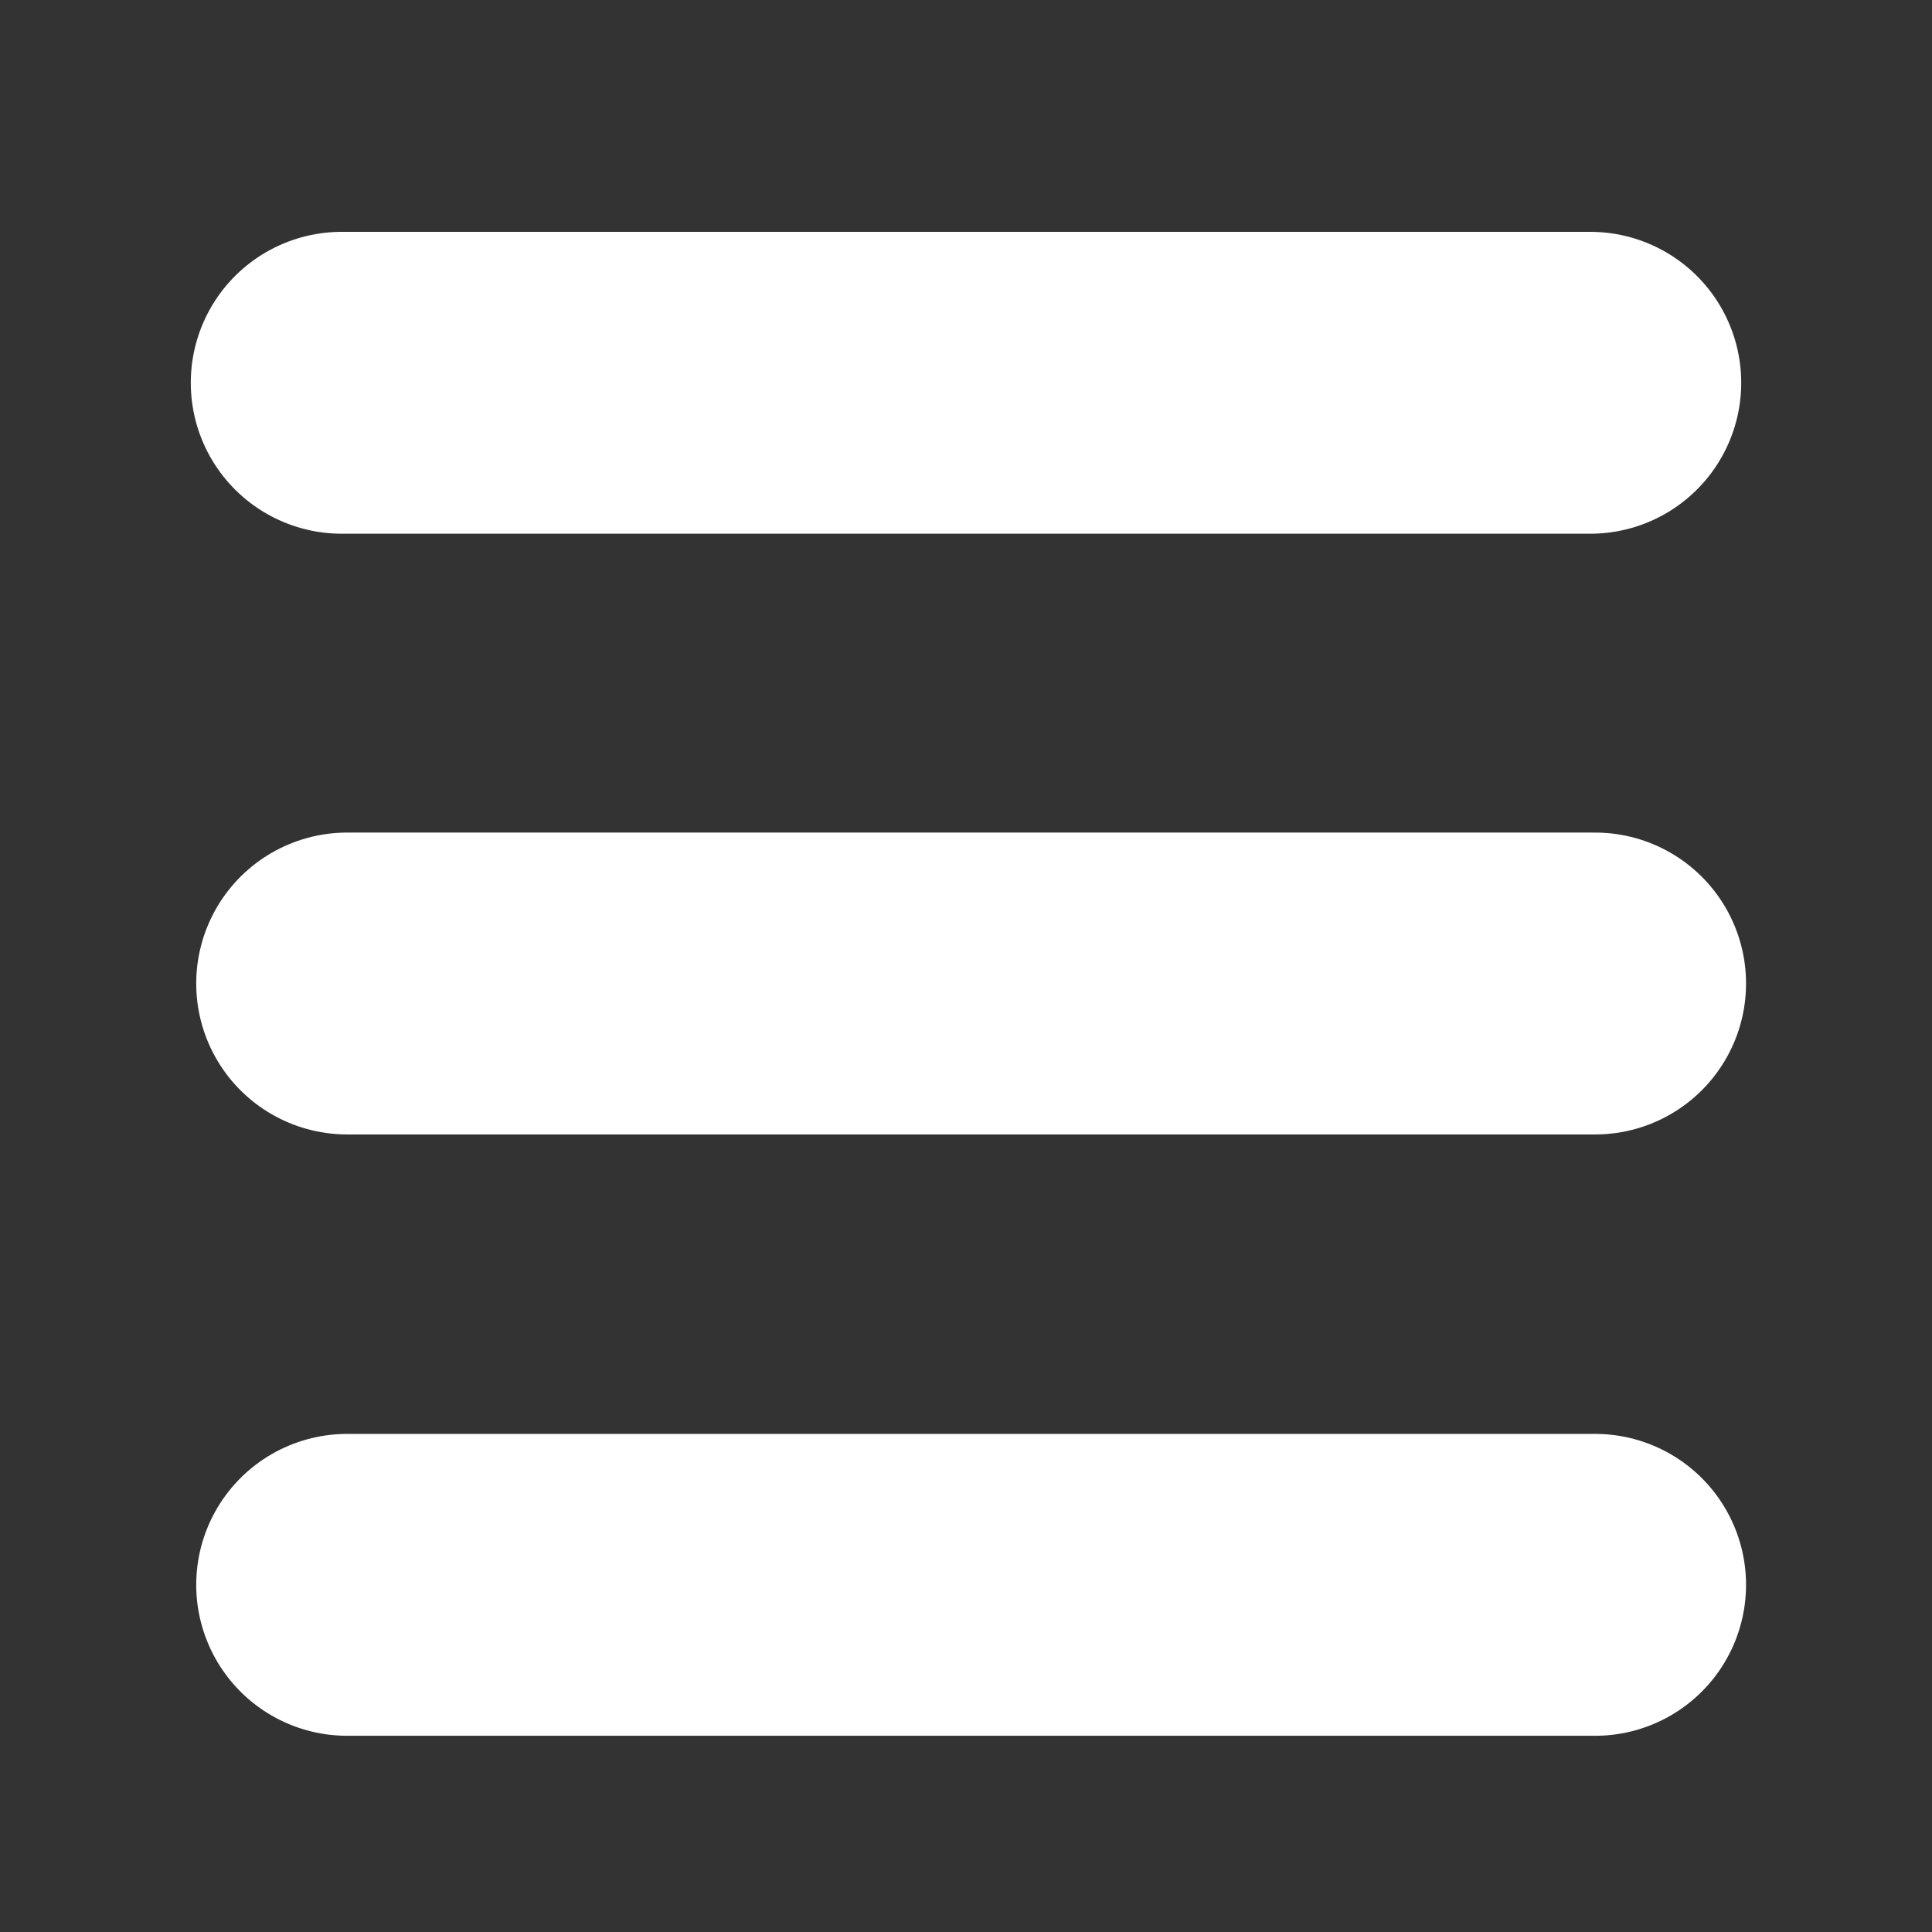
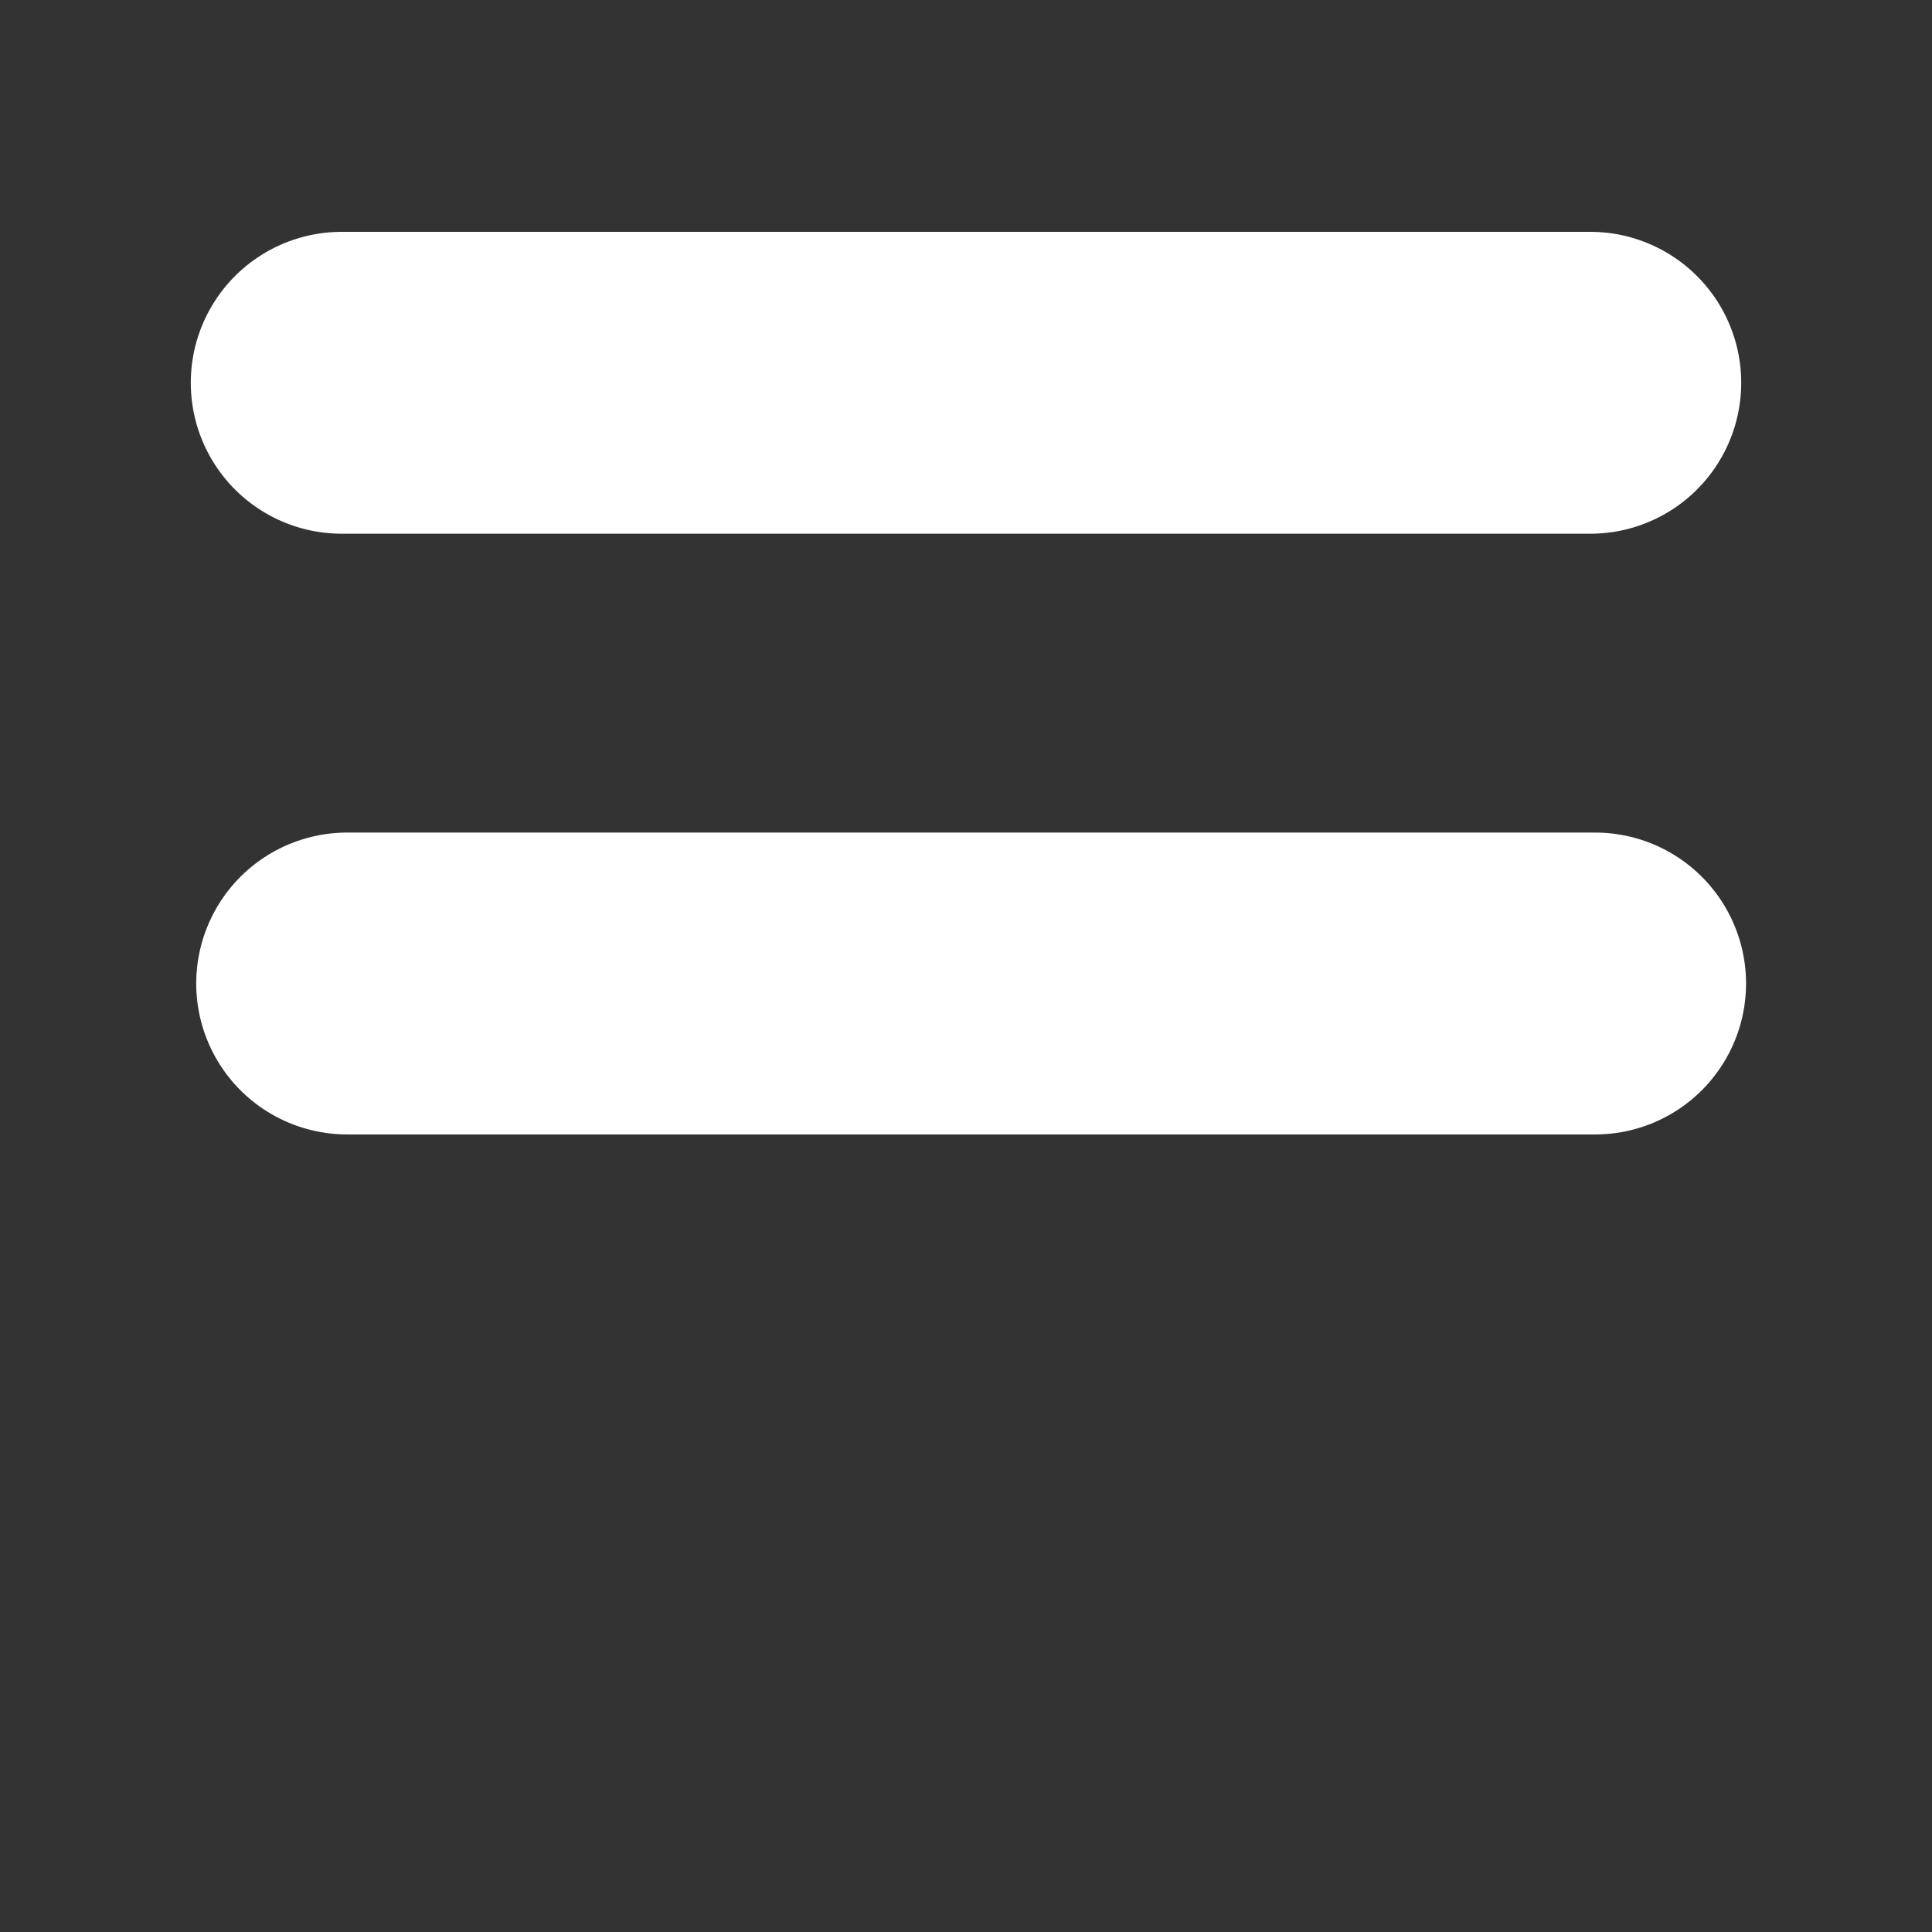
<svg xmlns="http://www.w3.org/2000/svg" id="a" viewBox="0 0 32 32">
  <rect x="0" y="0" width="32" height="32" fill="#333333" stroke="none" />
  <line x1="5.66" y1="6.34" x2="26.34" y2="6.34" style="fill:none; stroke:#fff; stroke-linecap:round; stroke-miterlimit:10; stroke-width:5px;" />
  <line x1="5.75" y1="16.29" x2="26.42" y2="16.29" style="fill:none; stroke:#fff; stroke-linecap:round; stroke-miterlimit:10; stroke-width:5px;" />
-   <line x1="5.75" y1="26.25" x2="26.42" y2="26.25" style="fill:none; stroke:#fff; stroke-linecap:round; stroke-miterlimit:10; stroke-width:5px;" />
</svg>